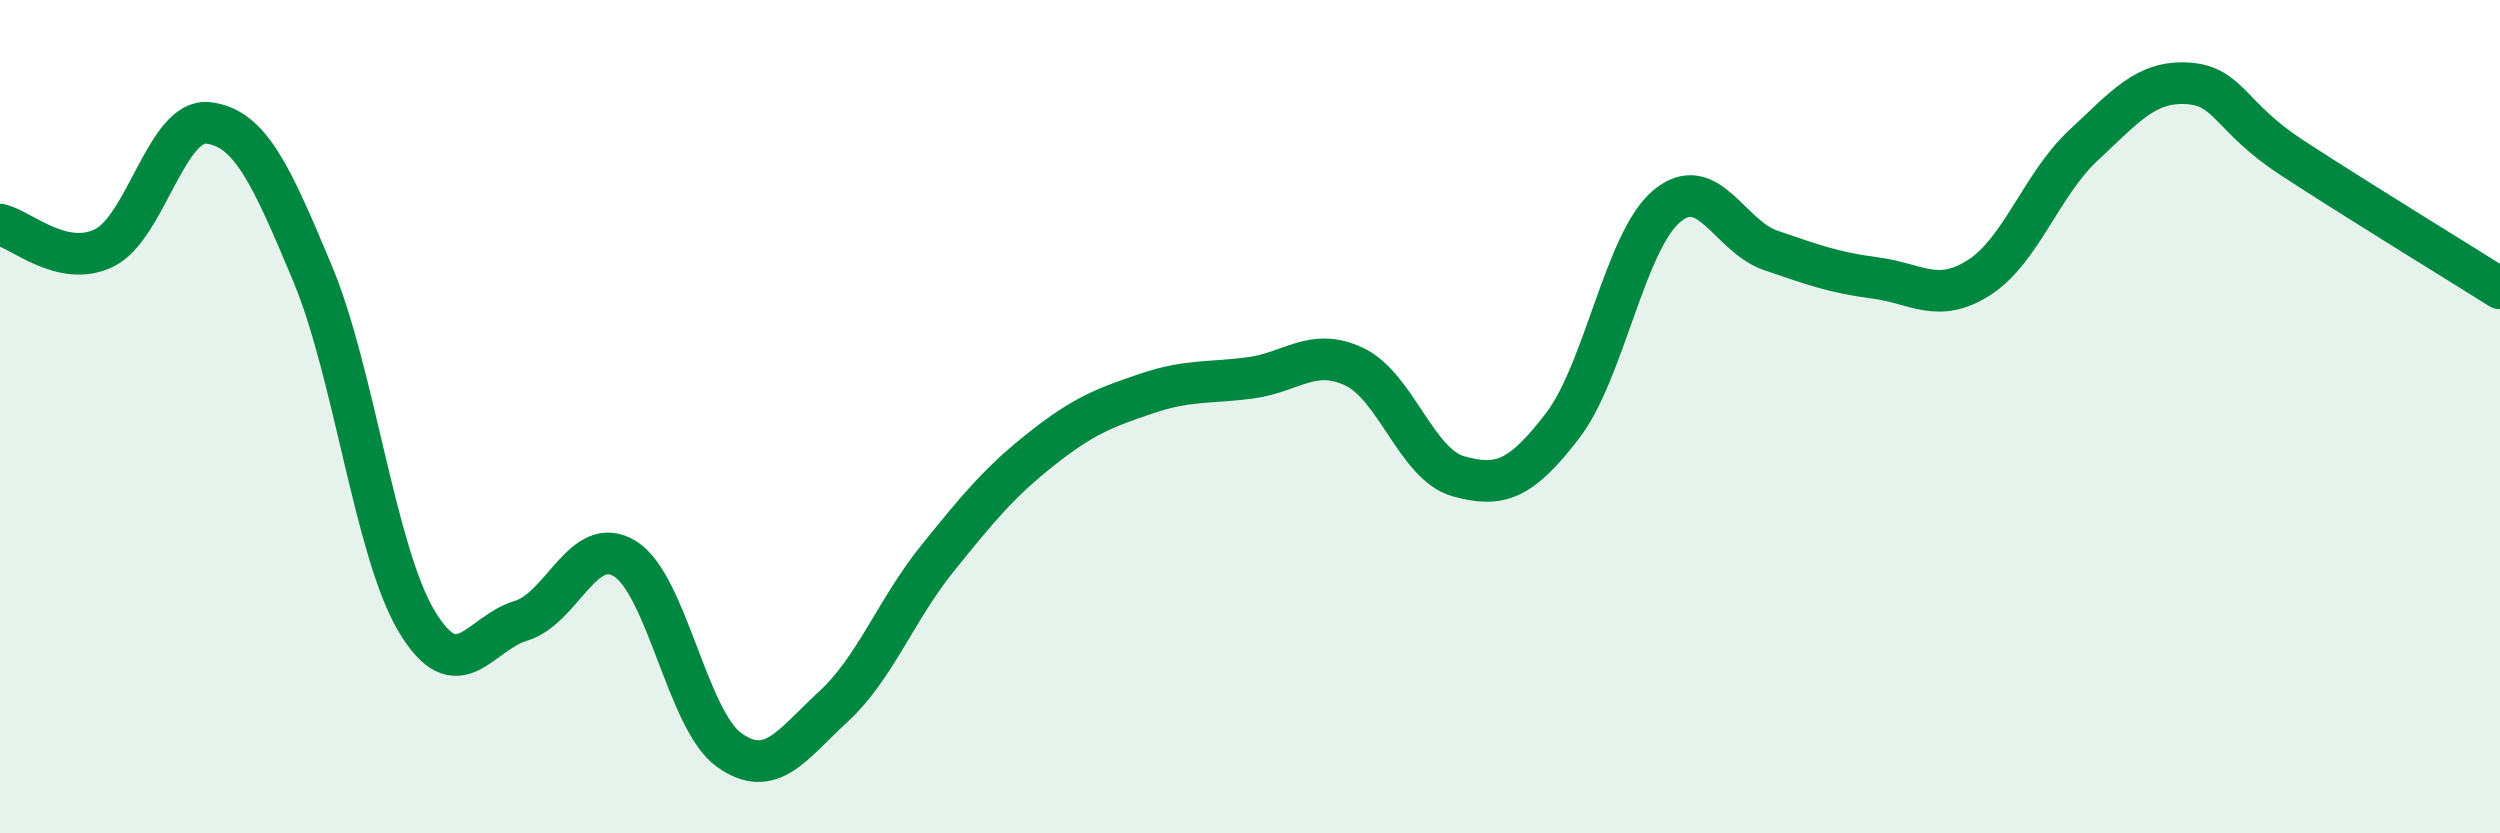
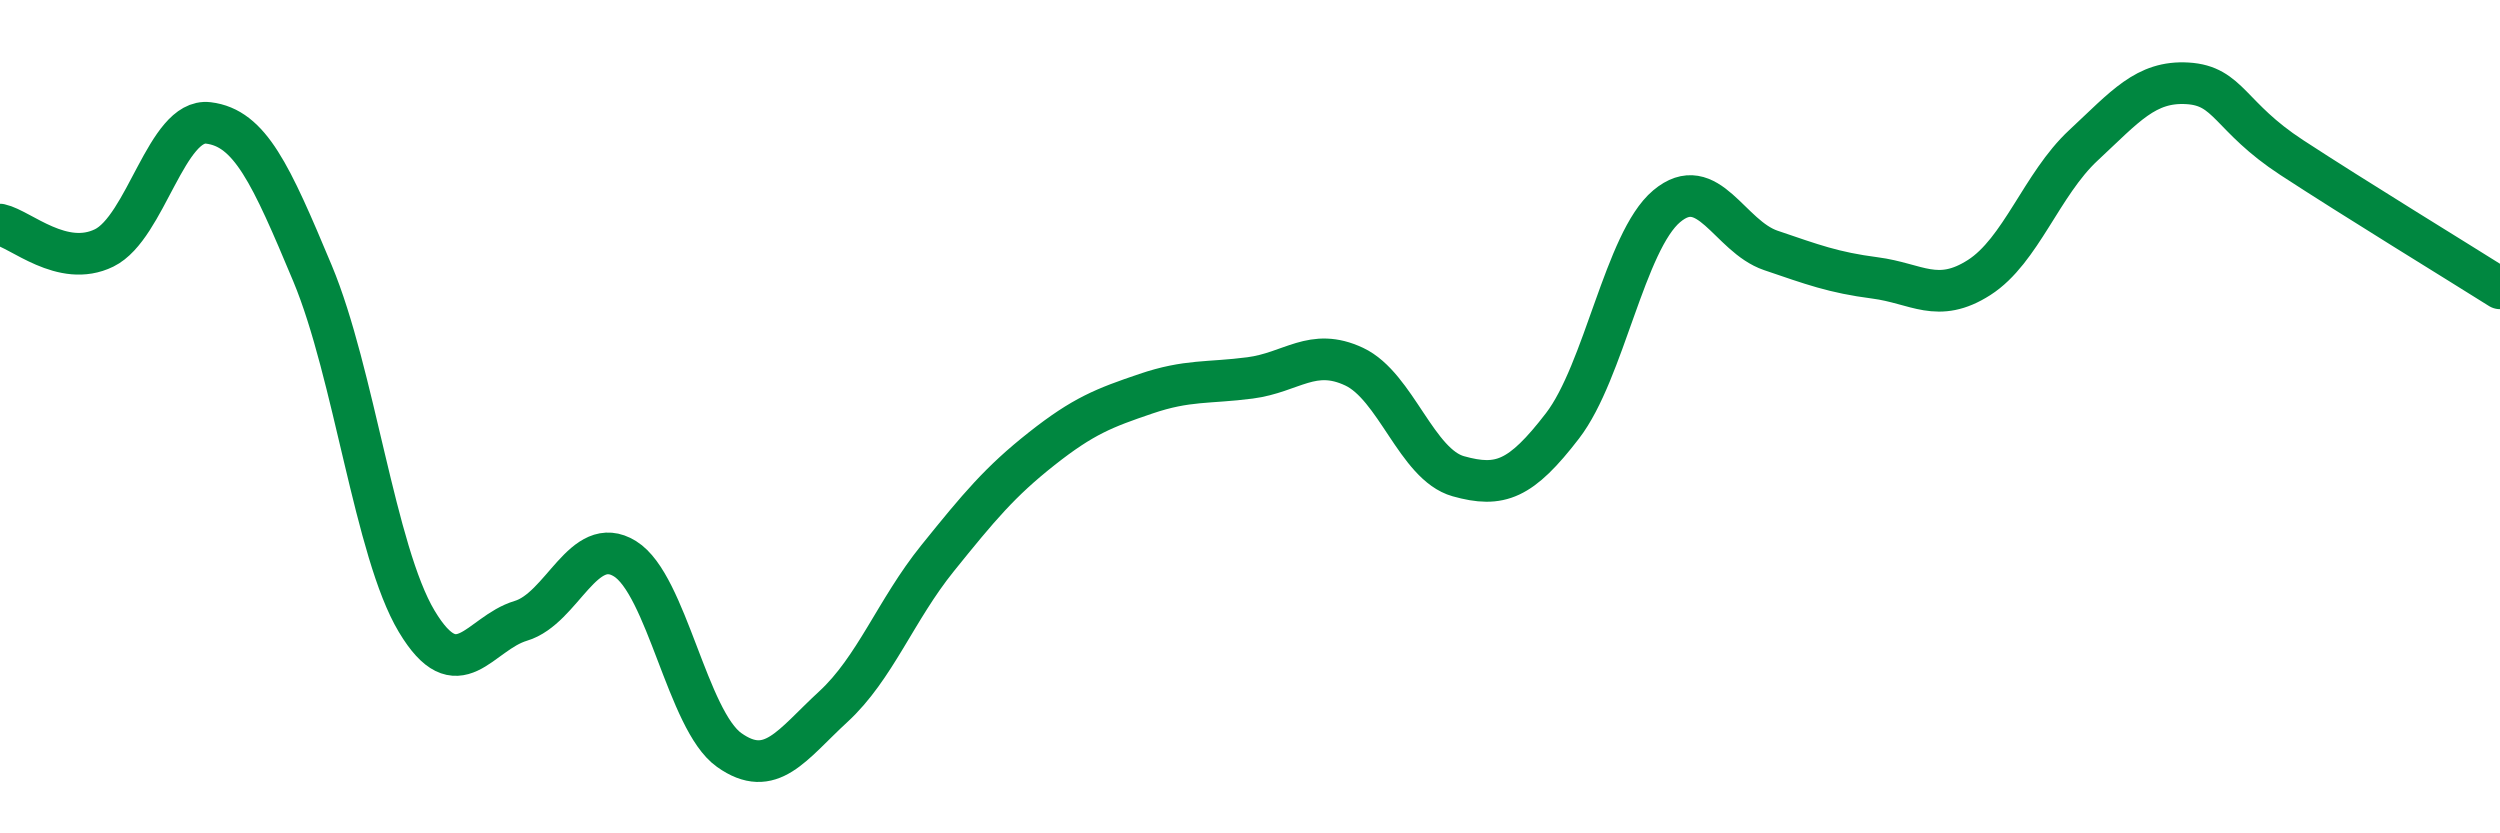
<svg xmlns="http://www.w3.org/2000/svg" width="60" height="20" viewBox="0 0 60 20">
-   <path d="M 0,5.39 C 0.5,5.5 1.5,6.44 2.5,5.95 C 3.5,5.46 4,2.83 5,2.95 C 6,3.07 6.5,4.17 7.5,6.56 C 8.5,8.95 9,13.24 10,14.91 C 11,16.58 11.5,15.2 12.5,14.9 C 13.5,14.6 14,12.79 15,13.41 C 16,14.03 16.5,17.29 17.5,18 C 18.5,18.71 19,17.88 20,16.96 C 21,16.04 21.5,14.64 22.5,13.4 C 23.5,12.16 24,11.56 25,10.77 C 26,9.98 26.5,9.79 27.5,9.45 C 28.5,9.11 29,9.2 30,9.07 C 31,8.94 31.5,8.33 32.5,8.8 C 33.5,9.27 34,11.15 35,11.43 C 36,11.71 36.5,11.52 37.5,10.22 C 38.5,8.92 39,5.79 40,4.95 C 41,4.11 41.5,5.67 42.5,6.01 C 43.5,6.35 44,6.54 45,6.67 C 46,6.8 46.5,7.3 47.5,6.66 C 48.5,6.02 49,4.42 50,3.49 C 51,2.56 51.5,1.94 52.5,2 C 53.5,2.06 53.5,2.8 55,3.78 C 56.5,4.76 59,6.29 60,6.92L60 20L0 20Z" fill="#008740" opacity="0.1" stroke-linecap="round" stroke-linejoin="round" />
  <path d="M 0,5.39 C 0.5,5.5 1.5,6.44 2.5,5.95 C 3.5,5.46 4,2.83 5,2.95 C 6,3.07 6.5,4.17 7.5,6.56 C 8.5,8.95 9,13.24 10,14.91 C 11,16.58 11.5,15.2 12.5,14.9 C 13.5,14.6 14,12.79 15,13.41 C 16,14.03 16.5,17.29 17.5,18 C 18.5,18.71 19,17.88 20,16.96 C 21,16.04 21.5,14.64 22.5,13.4 C 23.5,12.16 24,11.56 25,10.77 C 26,9.98 26.5,9.79 27.5,9.45 C 28.5,9.11 29,9.2 30,9.07 C 31,8.94 31.5,8.33 32.5,8.8 C 33.5,9.27 34,11.15 35,11.43 C 36,11.71 36.5,11.52 37.5,10.22 C 38.5,8.92 39,5.79 40,4.95 C 41,4.11 41.5,5.67 42.5,6.01 C 43.5,6.35 44,6.54 45,6.67 C 46,6.8 46.5,7.3 47.5,6.66 C 48.5,6.02 49,4.42 50,3.49 C 51,2.56 51.5,1.94 52.5,2 C 53.5,2.06 53.5,2.8 55,3.78 C 56.5,4.76 59,6.29 60,6.92" stroke="#008740" stroke-width="1" fill="none" stroke-linecap="round" stroke-linejoin="round" />
</svg>